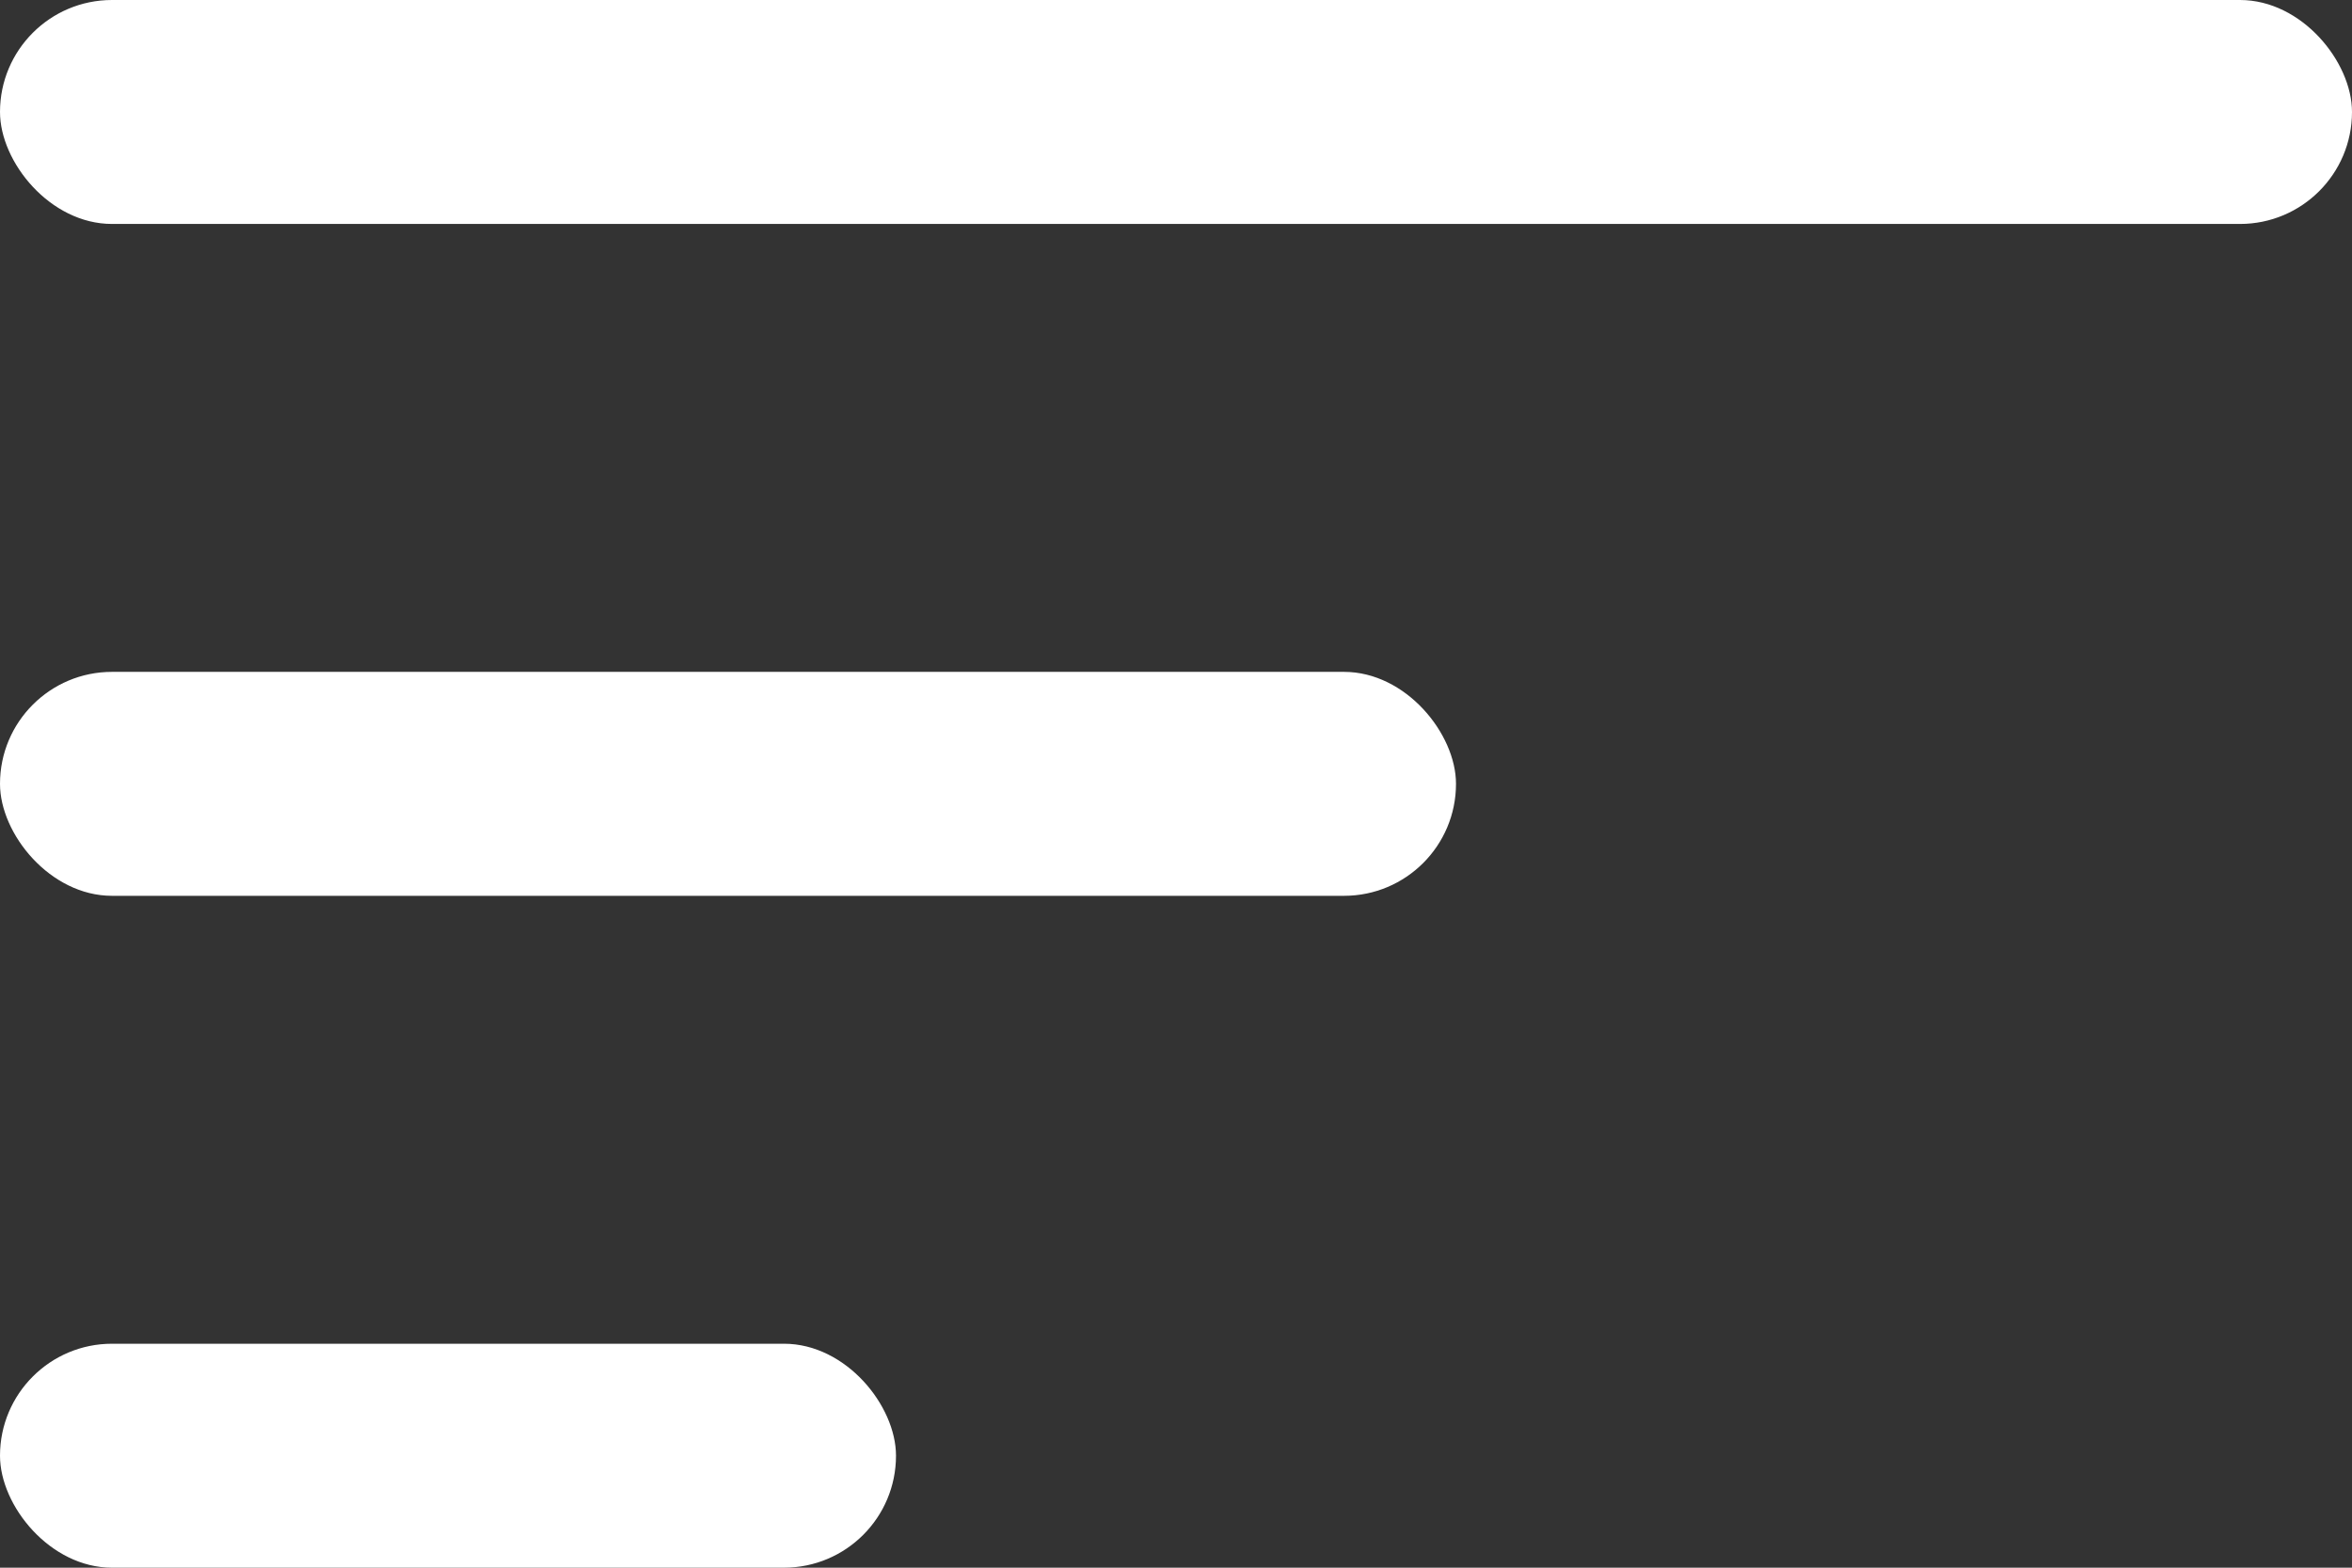
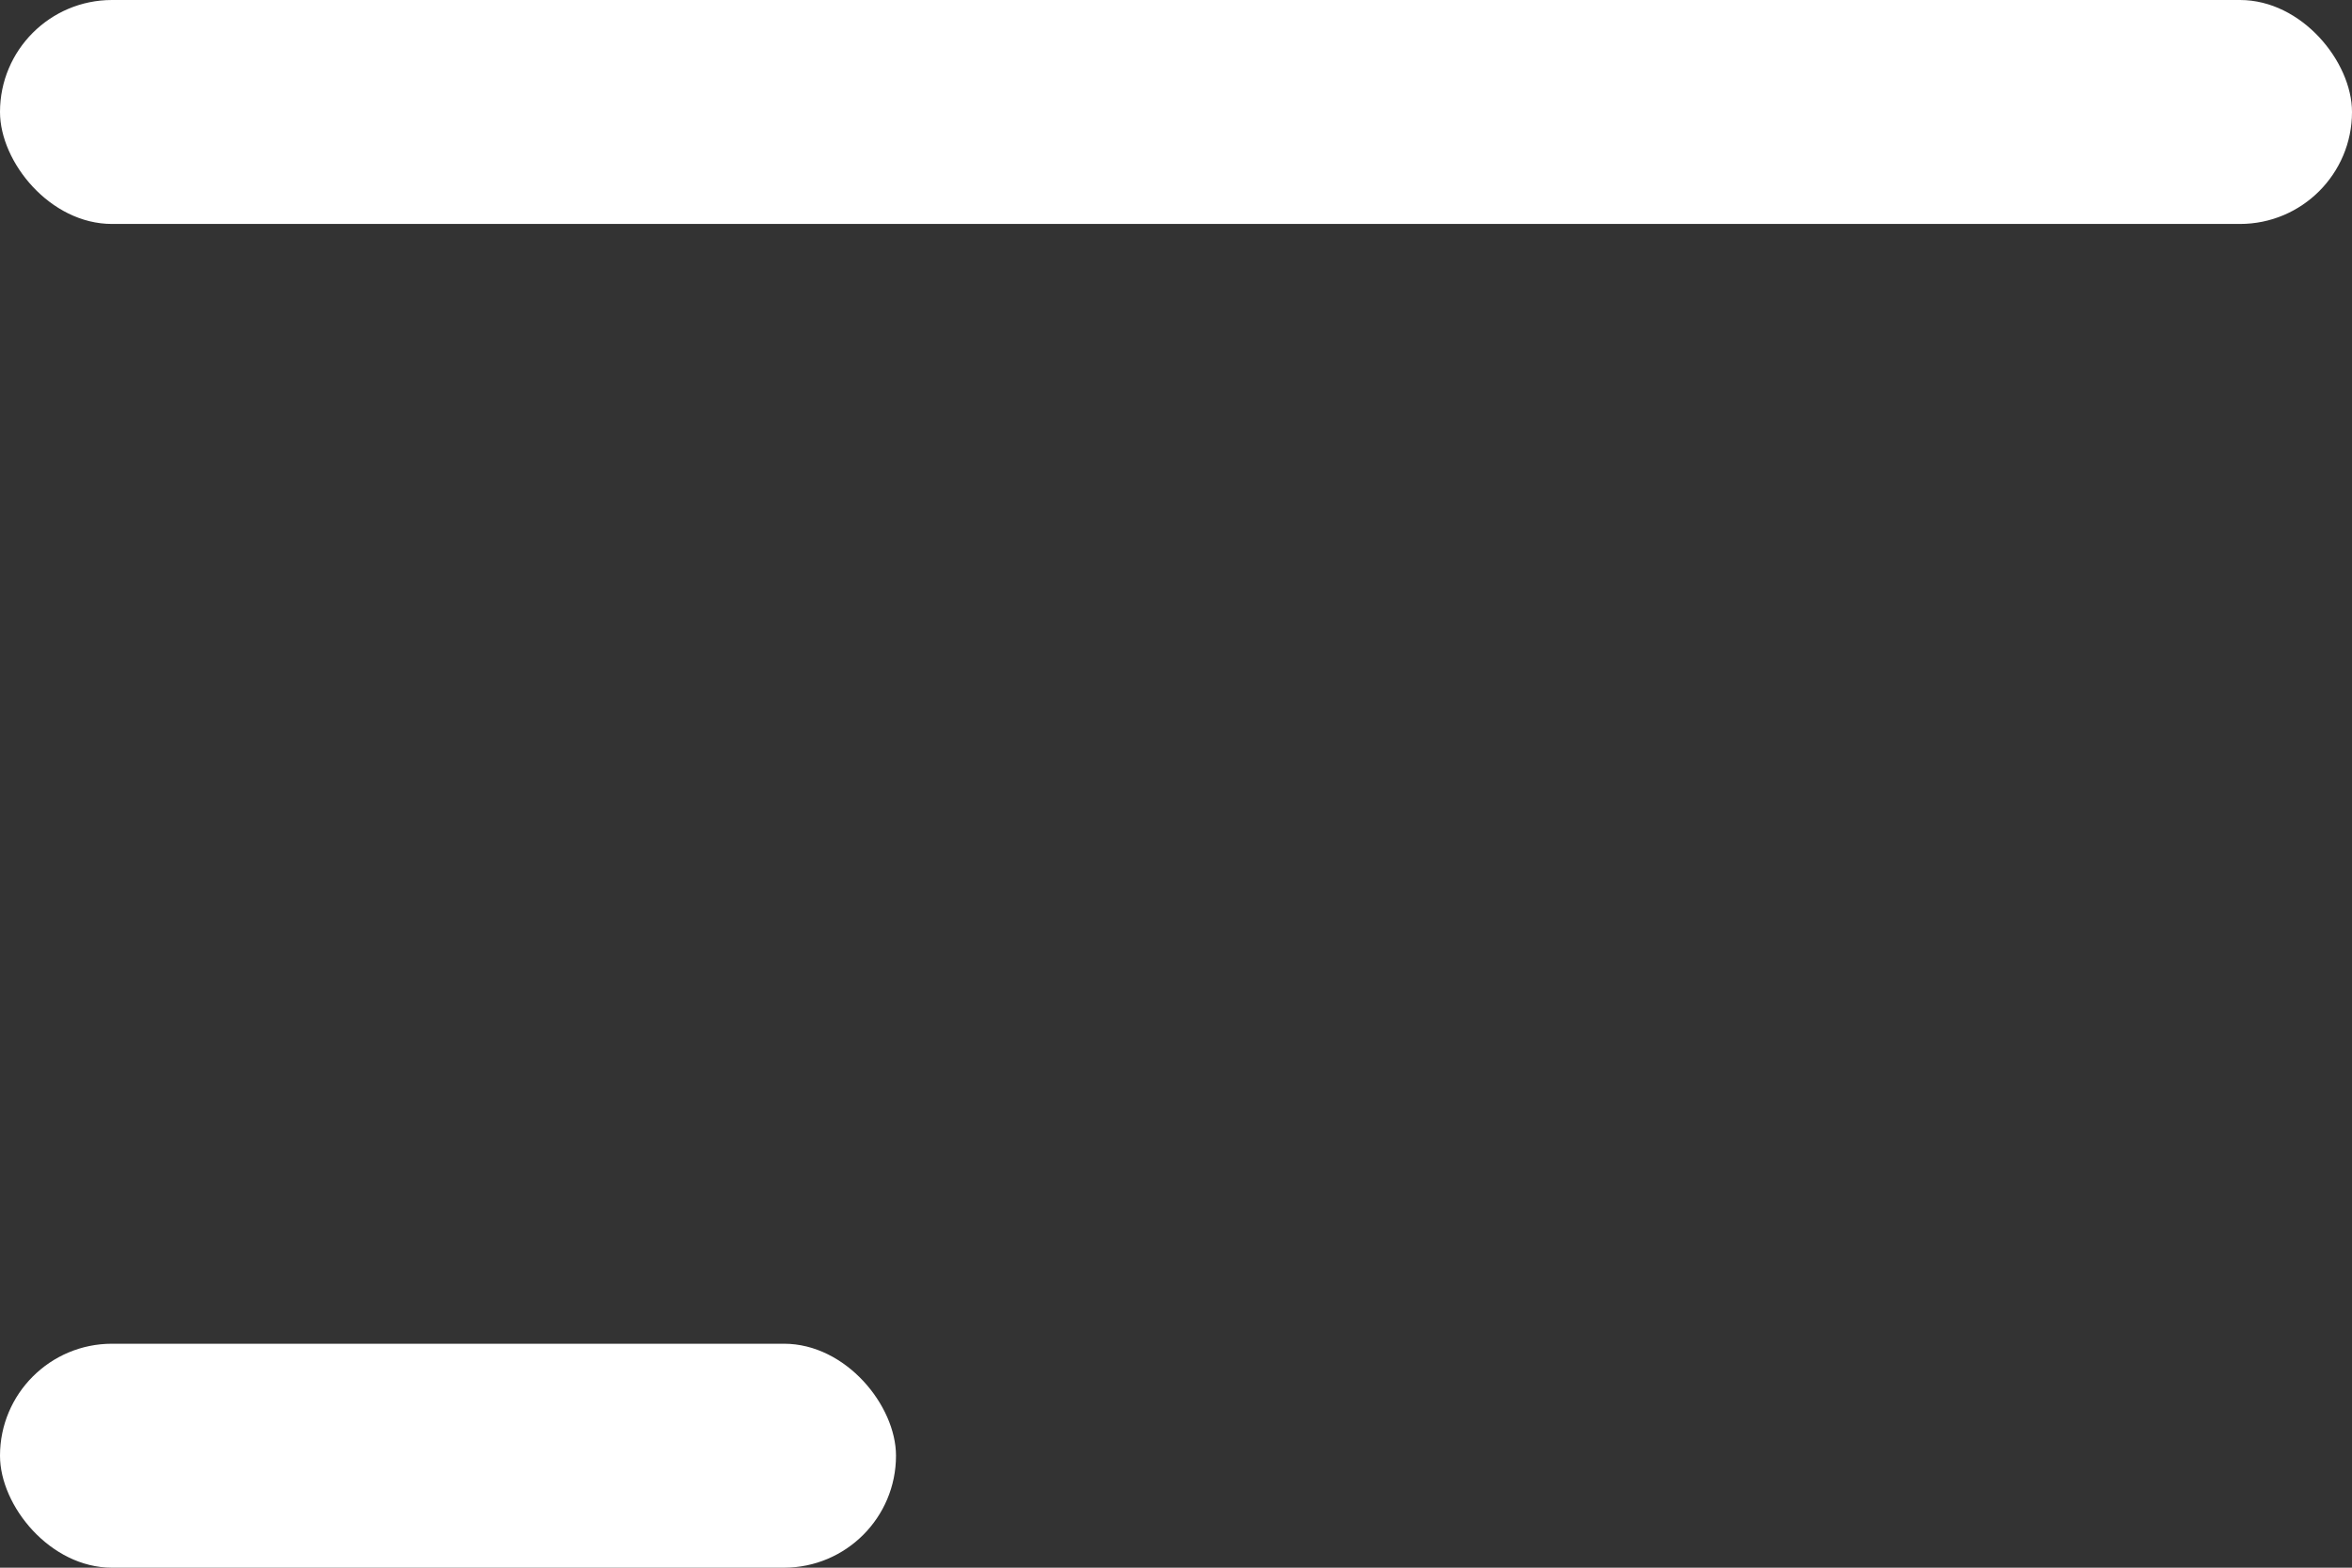
<svg xmlns="http://www.w3.org/2000/svg" width="21" height="14" viewBox="0 0 21 14" fill="none">
  <rect x="0" y="0" width="21" height="14" fill="#333333" stroke="none" />
  <rect width="21" height="2" rx="1" fill="white" />
  <rect y="12" width="8" height="2" rx="1" fill="white" />
-   <rect y="6" width="13" height="2" rx="1" fill="white" />
</svg>